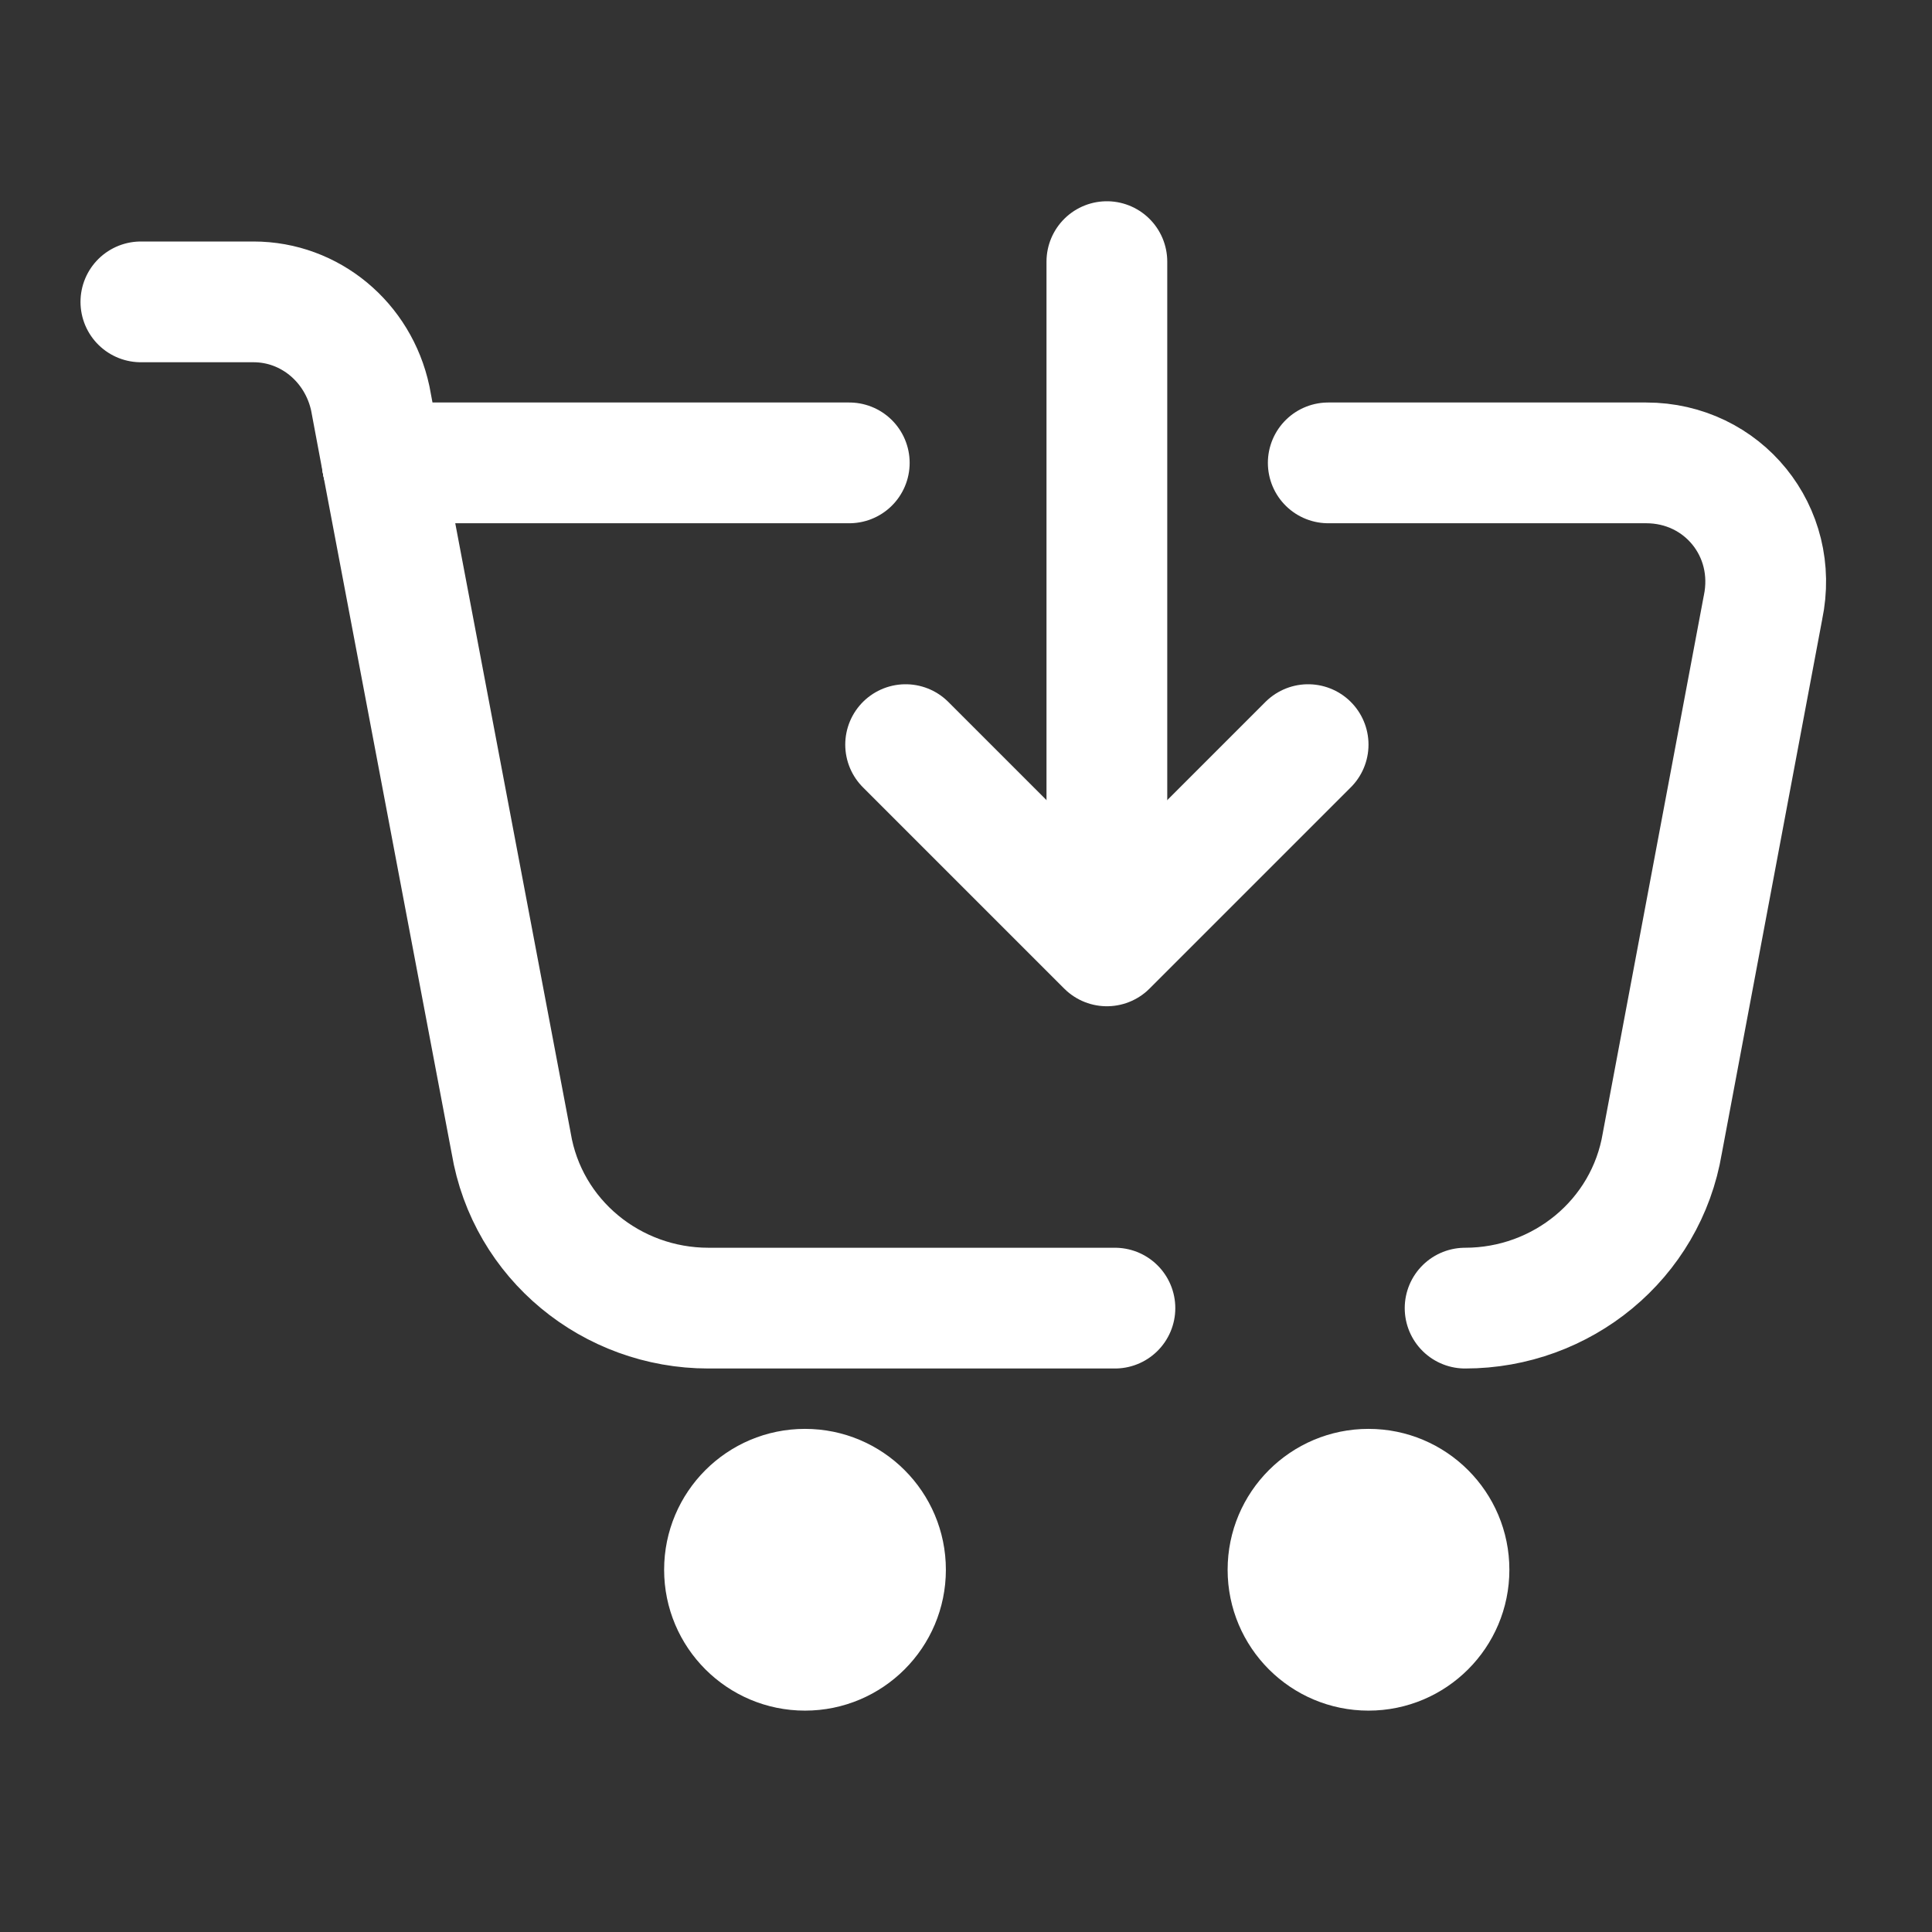
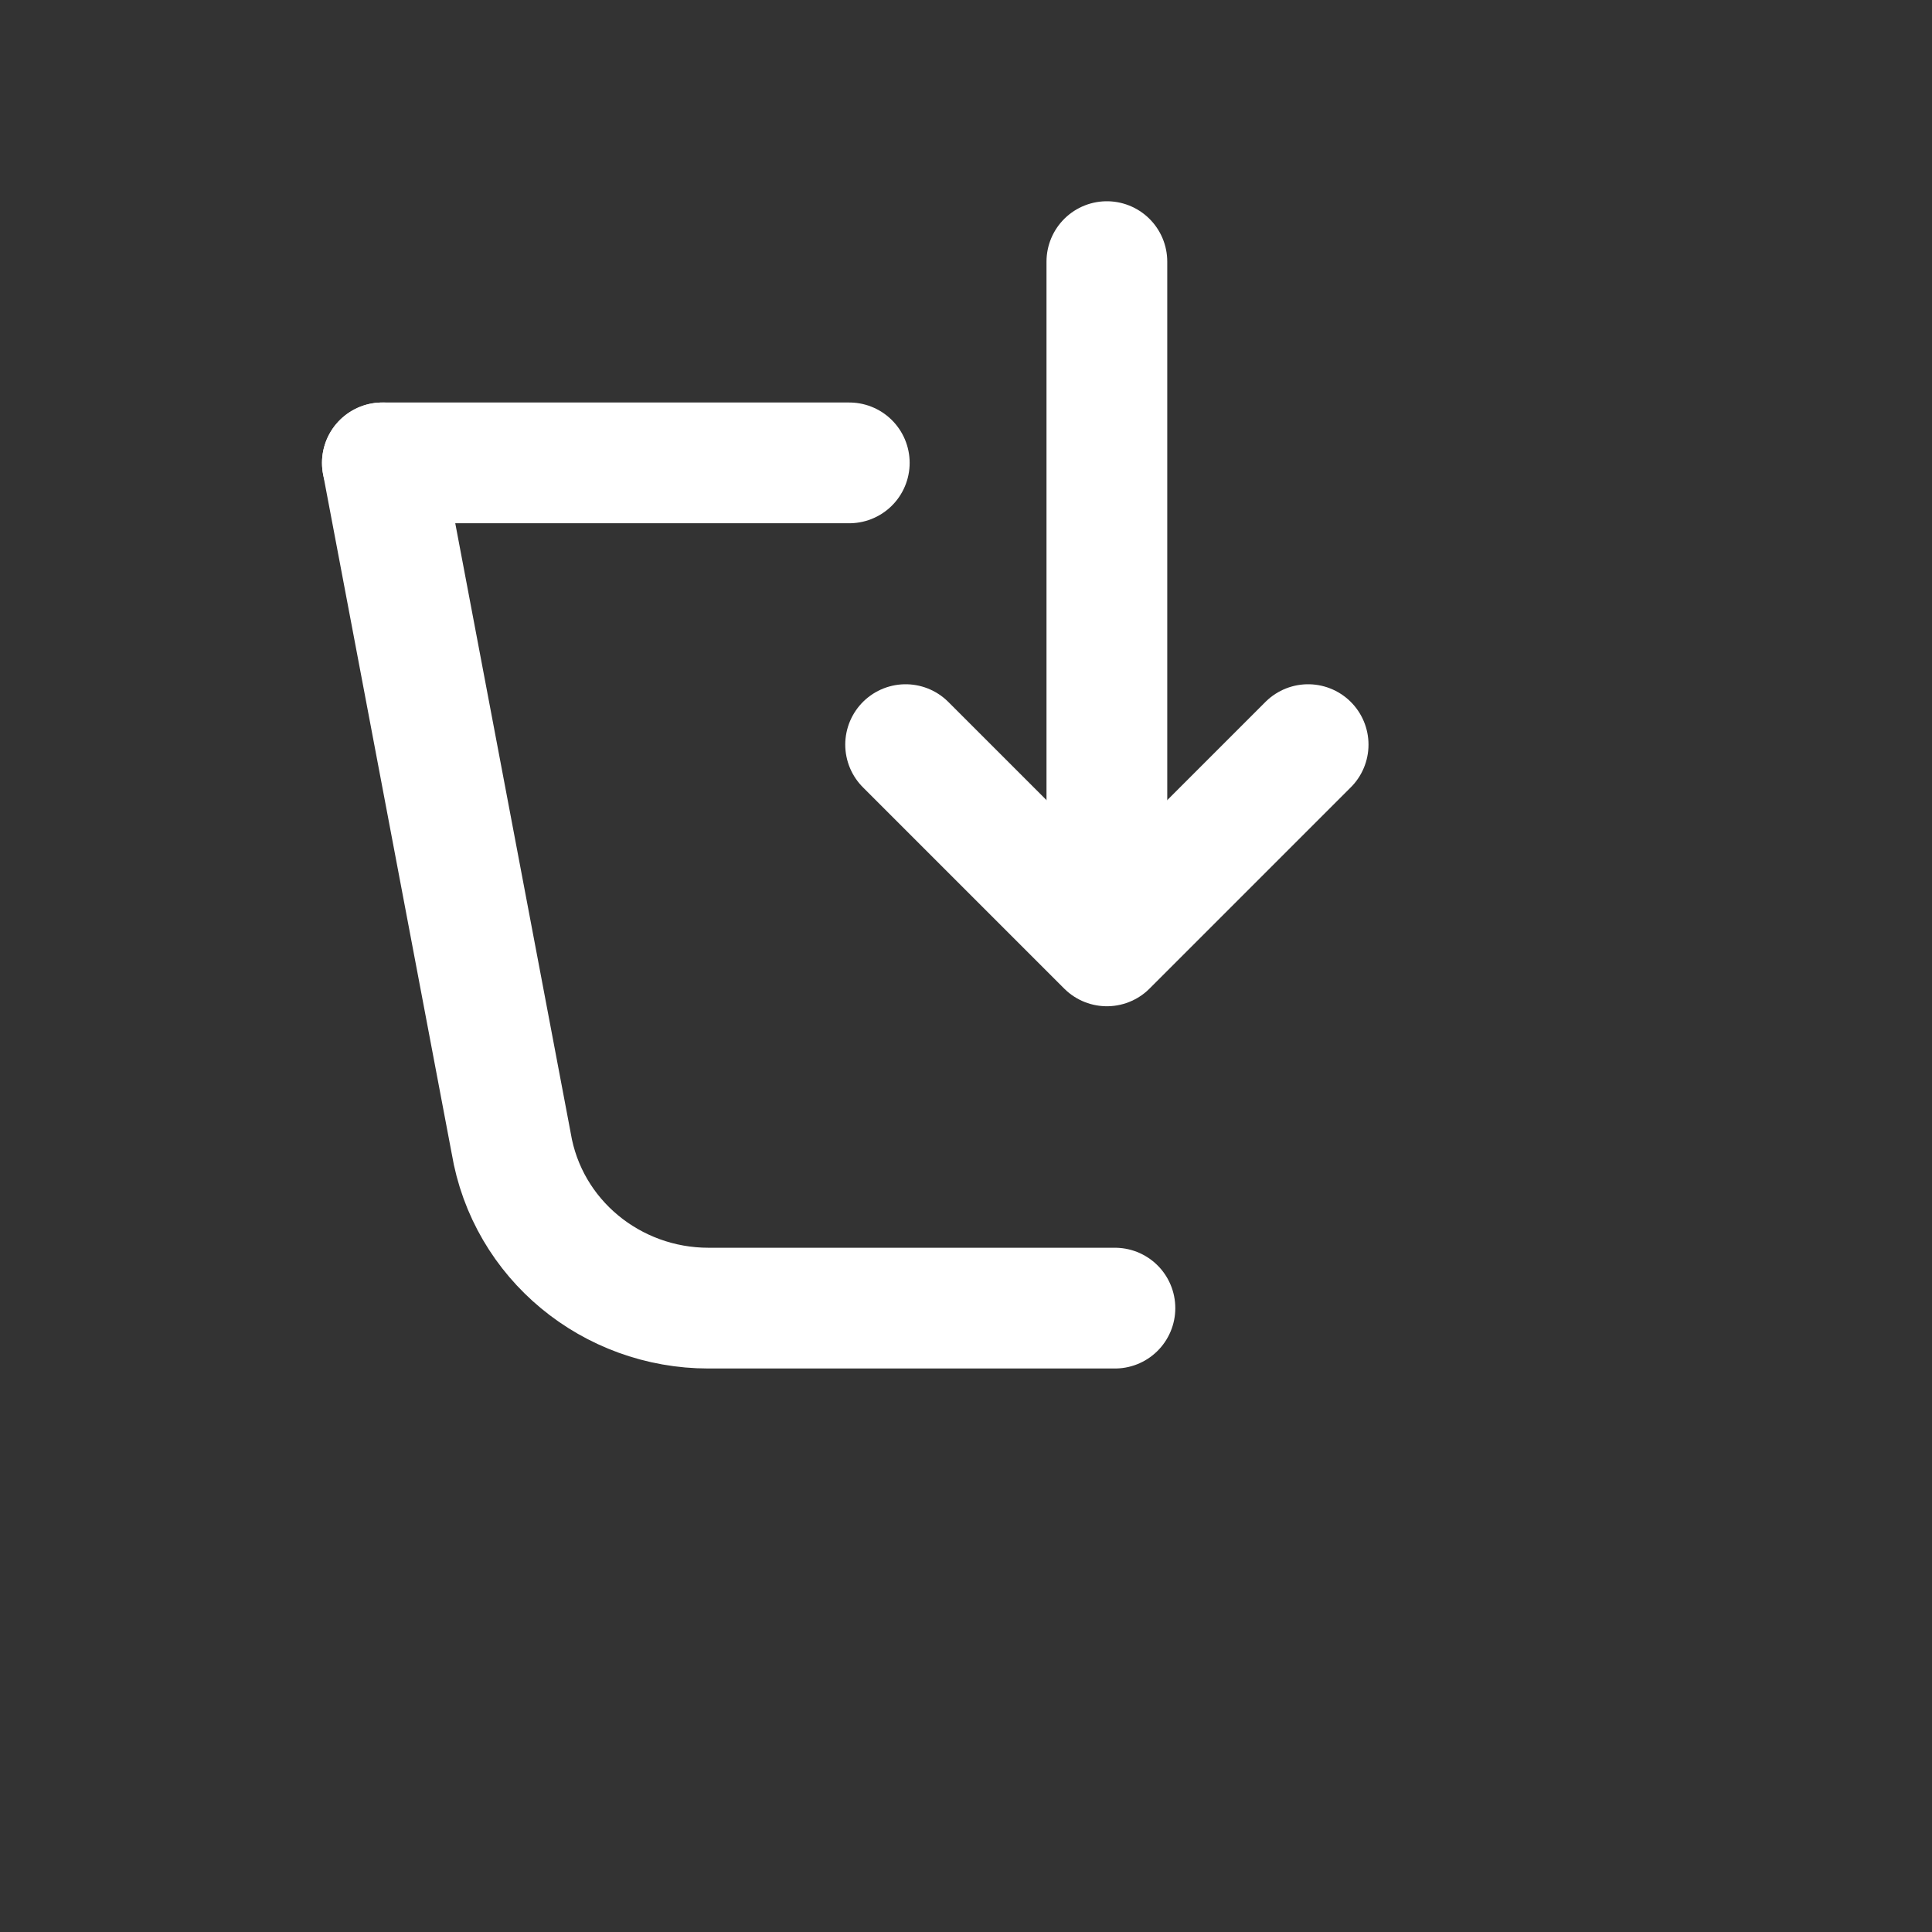
<svg xmlns="http://www.w3.org/2000/svg" viewBox="0 0 48 48" width="96px" stroke="#FFFFFF" fill="#FFFFFF" height="96px">
  <rect x="0" y="0" width="48" height="48" fill="#333333" stroke="none" />
  <path fill="none" stroke="#FFFFFF" stroke-linecap="round" stroke-linejoin="round" stroke-width="3" d="M27.7,32.5H17.6c-2.4,0-4.5-1.7-4.9-4.1L9.5,11.5" />
-   <path fill="none" stroke="#FFFFFF" stroke-linecap="round" stroke-linejoin="round" stroke-width="3" d="M33,11.5h7.9c1.9,0,3.3,1.7,2.9,3.6l-2.5,13.3c-0.4,2.4-2.5,4.1-4.9,4.1" />
  <path fill="none" stroke="#FFFFFF" stroke-linecap="round" stroke-linejoin="round" stroke-width="3" d="M9.5,11.5h11.6" />
-   <path fill="none" stroke="#FFFFFF" stroke-linecap="round" stroke-linejoin="round" stroke-width="3" d="M9.5,11.5L9.2,9.9C8.9,8.5,7.7,7.5,6.3,7.5H3.5" />
-   <circle cx="20" cy="39" r="3" />
-   <circle cx="34" cy="39" r="3" />
  <line x1="27.5" x2="27.5" y1="6.5" y2="21.5" fill="none" stroke="#FFFFFF" stroke-linecap="round" stroke-linejoin="round" stroke-width="3" />
  <polyline fill="none" stroke="#FFFFFF" stroke-linecap="round" stroke-linejoin="round" stroke-width="3" points="32.5,18.5 27.5,23.5 22.5,18.5" />
</svg>